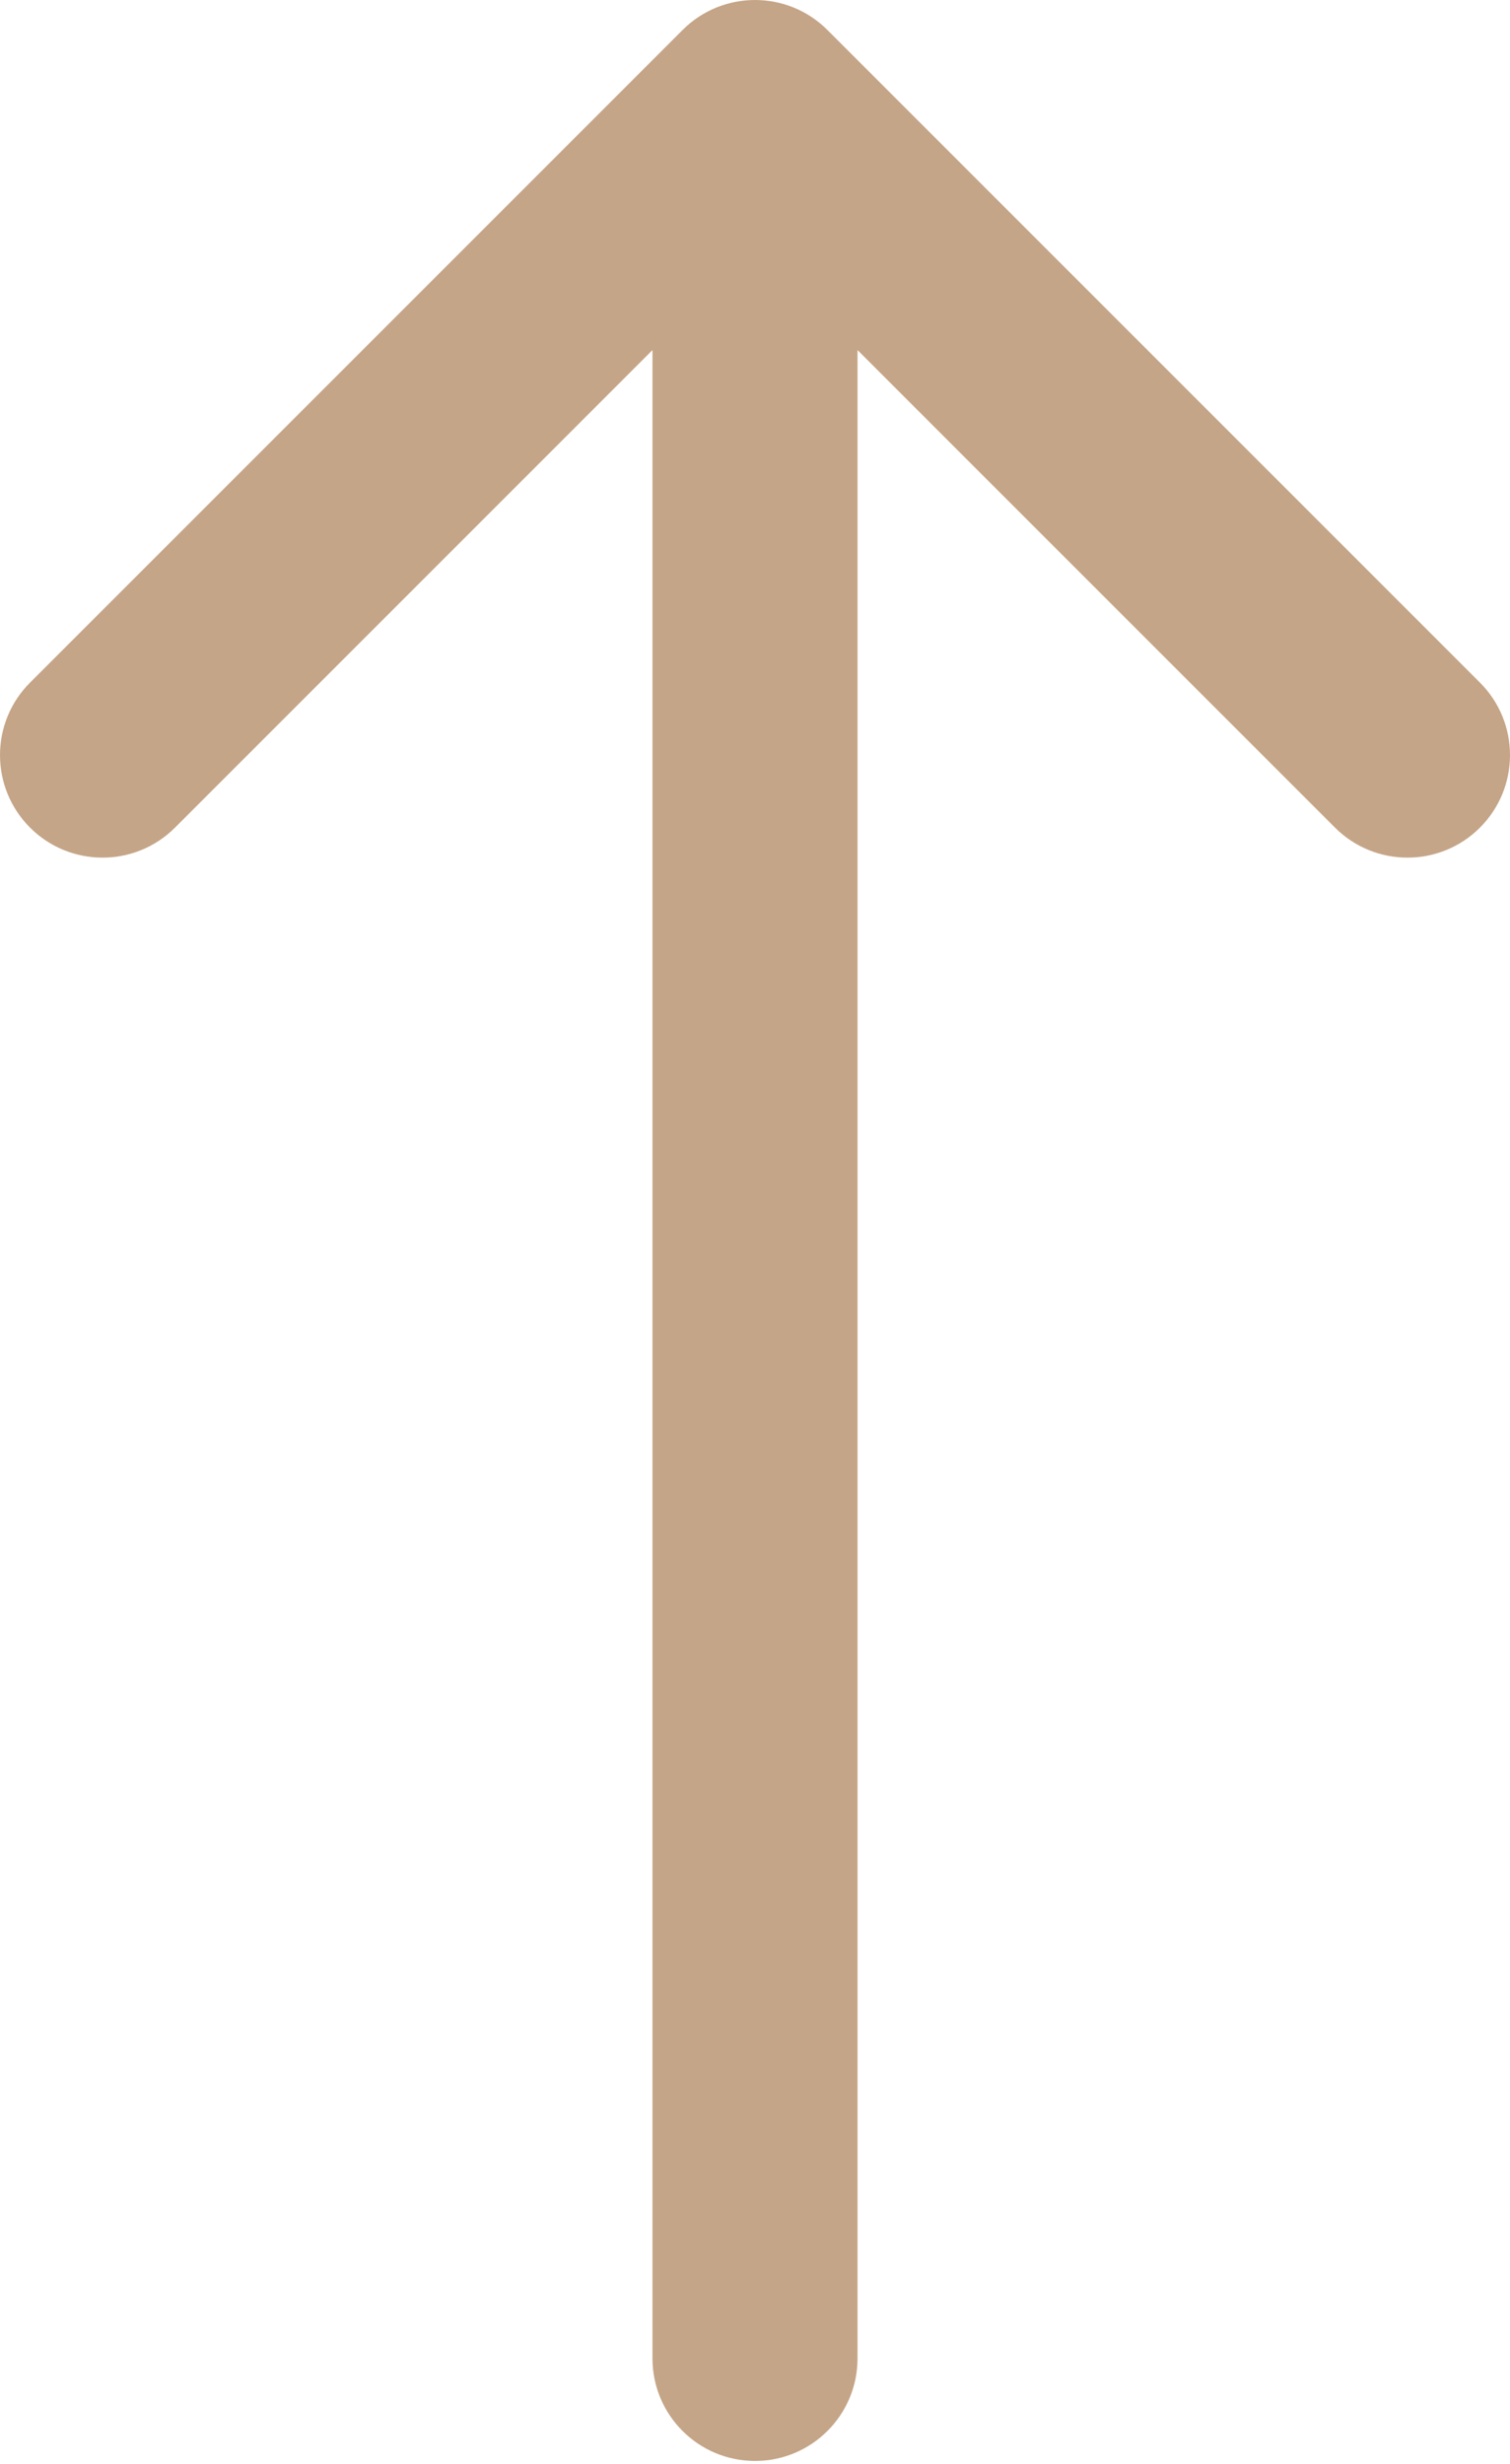
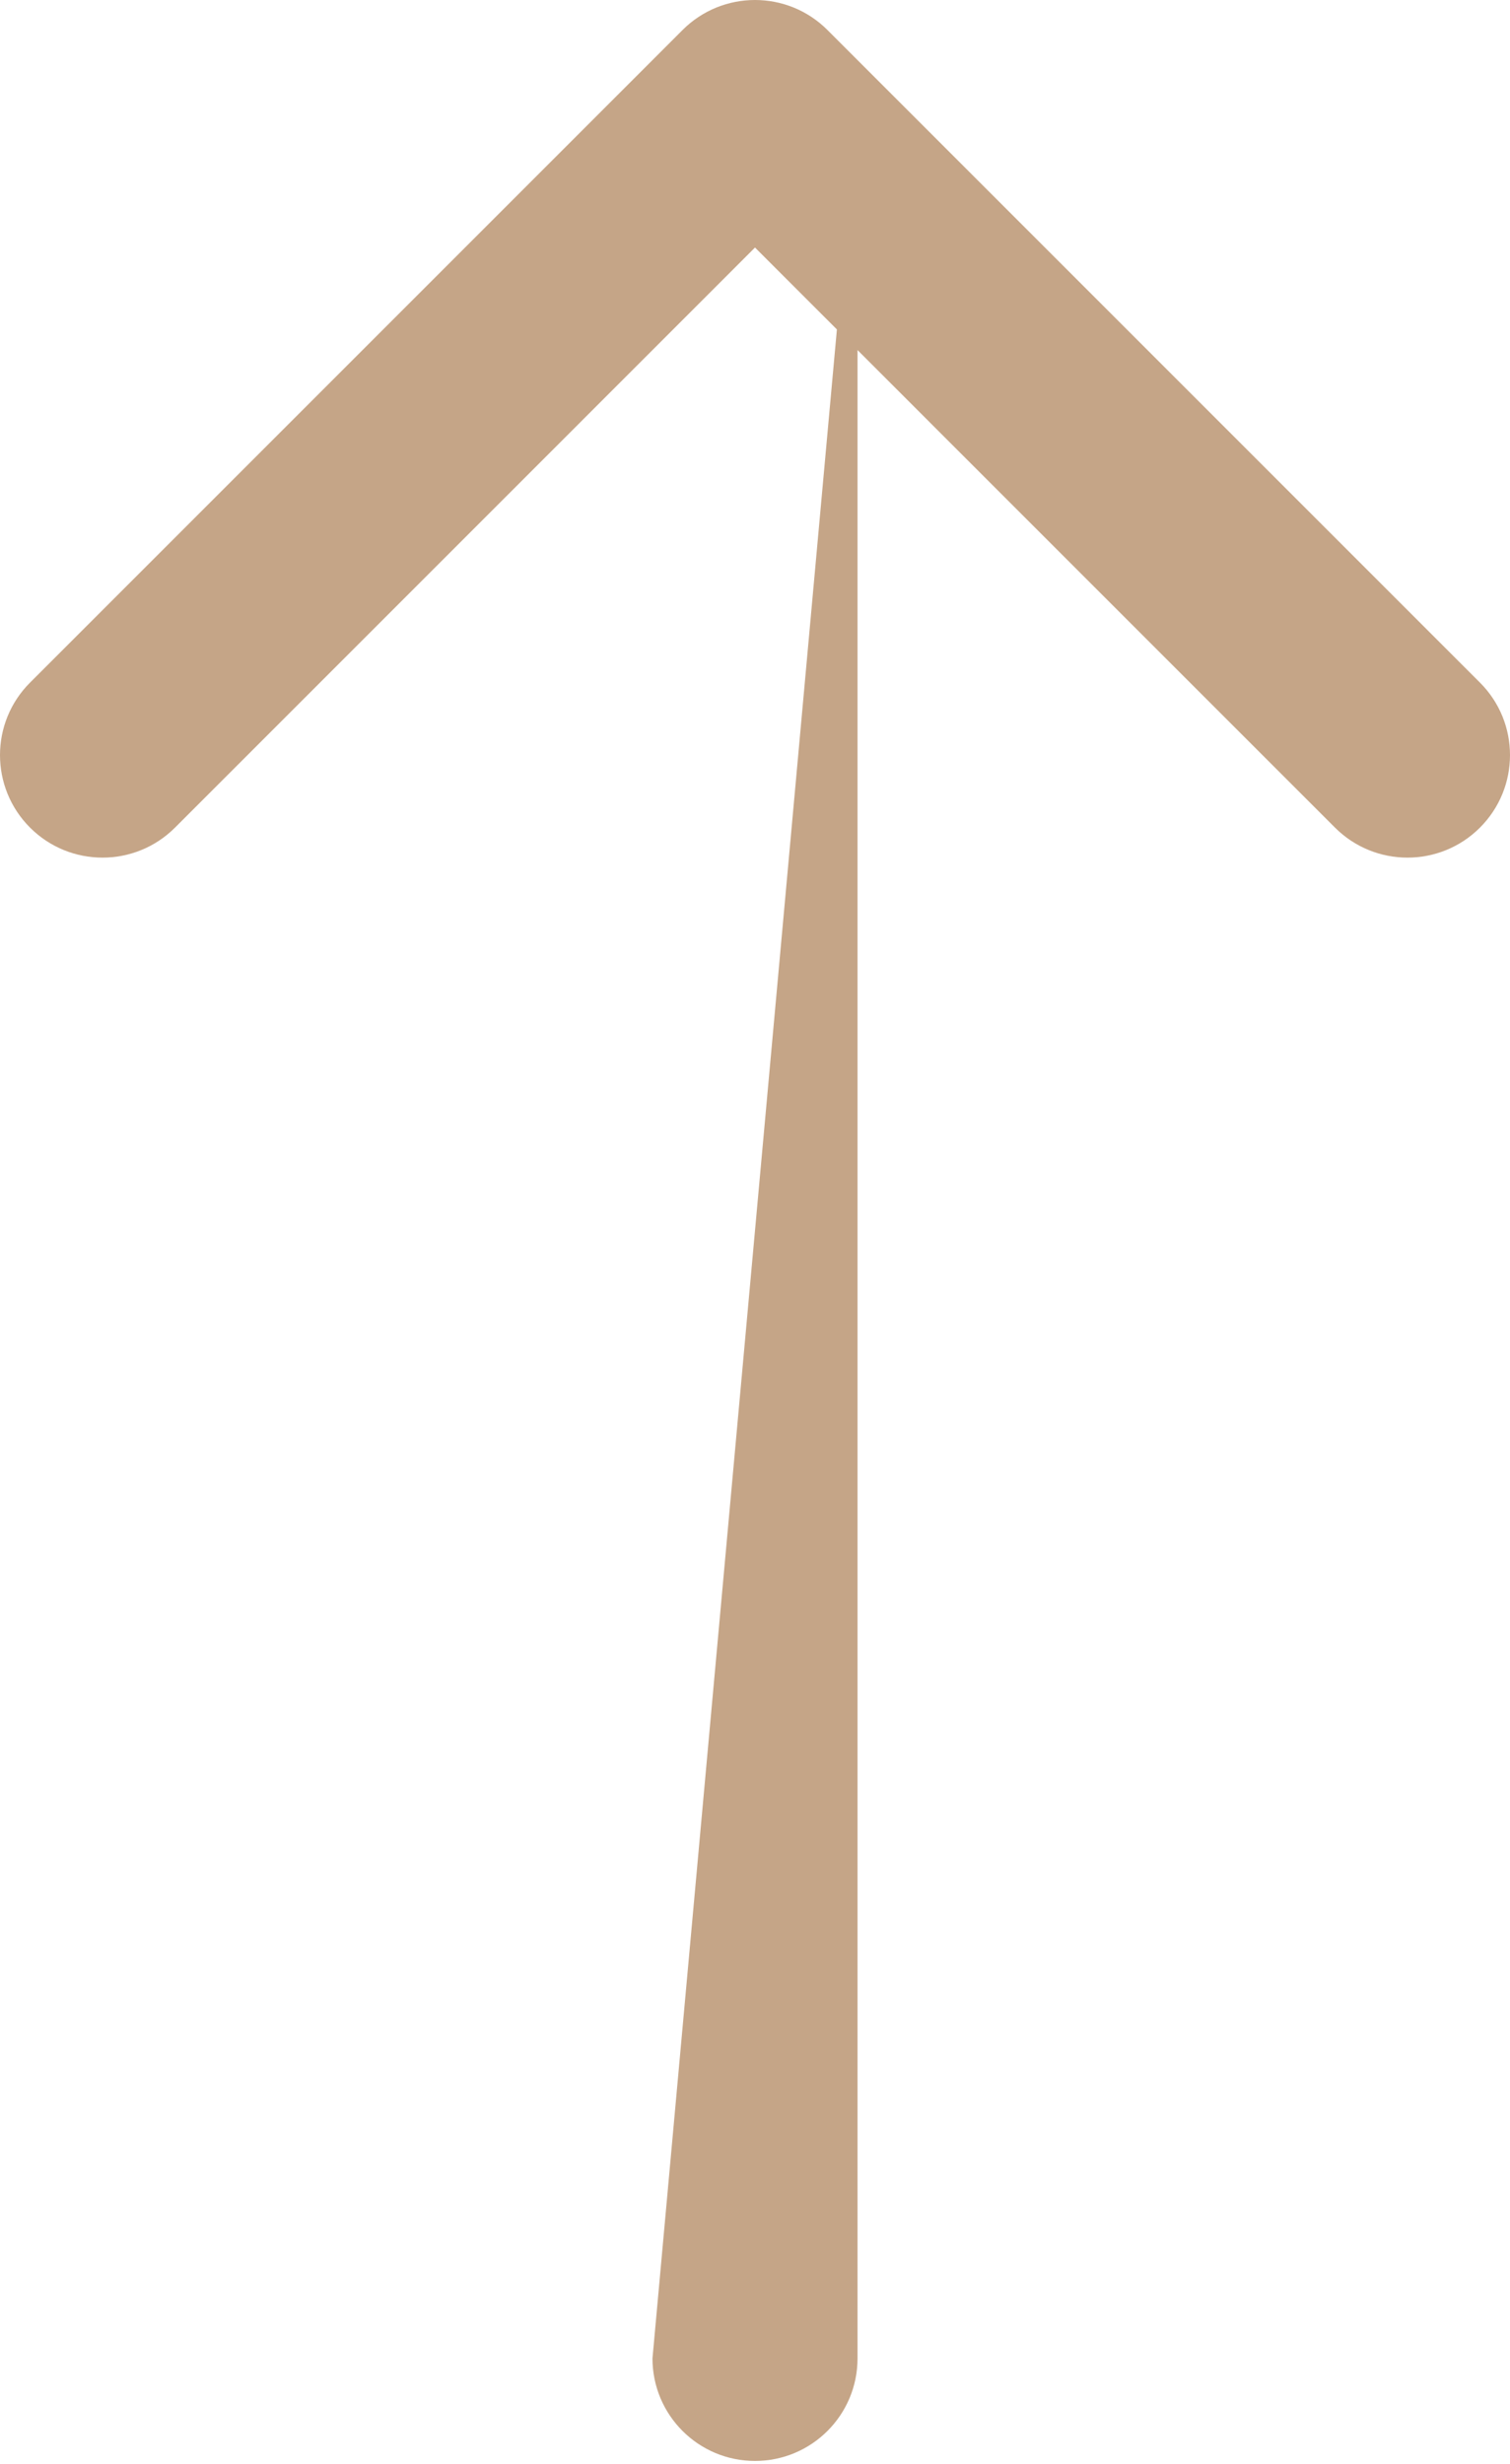
<svg xmlns="http://www.w3.org/2000/svg" width="38" height="62" viewBox="0 0 38 62" fill="none">
-   <path d="M16.42 59.344C16.42 60.769 17.575 61.924 19 61.924C20.425 61.924 21.58 60.769 21.58 59.344H16.42ZM20.824 0.756C19.817 -0.252 18.183 -0.252 17.176 0.756L0.756 17.176C-0.252 18.183 -0.252 19.817 0.756 20.825C1.763 21.832 3.397 21.832 4.404 20.825L19 6.229L33.596 20.825C34.603 21.832 36.237 21.832 37.244 20.825C38.252 19.817 38.252 18.183 37.244 17.176L20.824 0.756ZM21.58 59.344L21.58 2.58H16.42L16.42 59.344H21.58Z" fill="#C5A587" />
+   <path d="M16.42 59.344C16.42 60.769 17.575 61.924 19 61.924C20.425 61.924 21.58 60.769 21.58 59.344H16.42ZM20.824 0.756C19.817 -0.252 18.183 -0.252 17.176 0.756L0.756 17.176C-0.252 18.183 -0.252 19.817 0.756 20.825C1.763 21.832 3.397 21.832 4.404 20.825L19 6.229L33.596 20.825C34.603 21.832 36.237 21.832 37.244 20.825C38.252 19.817 38.252 18.183 37.244 17.176L20.824 0.756ZM21.58 59.344L21.58 2.58L16.42 59.344H21.58Z" fill="#C5A587" />
</svg>